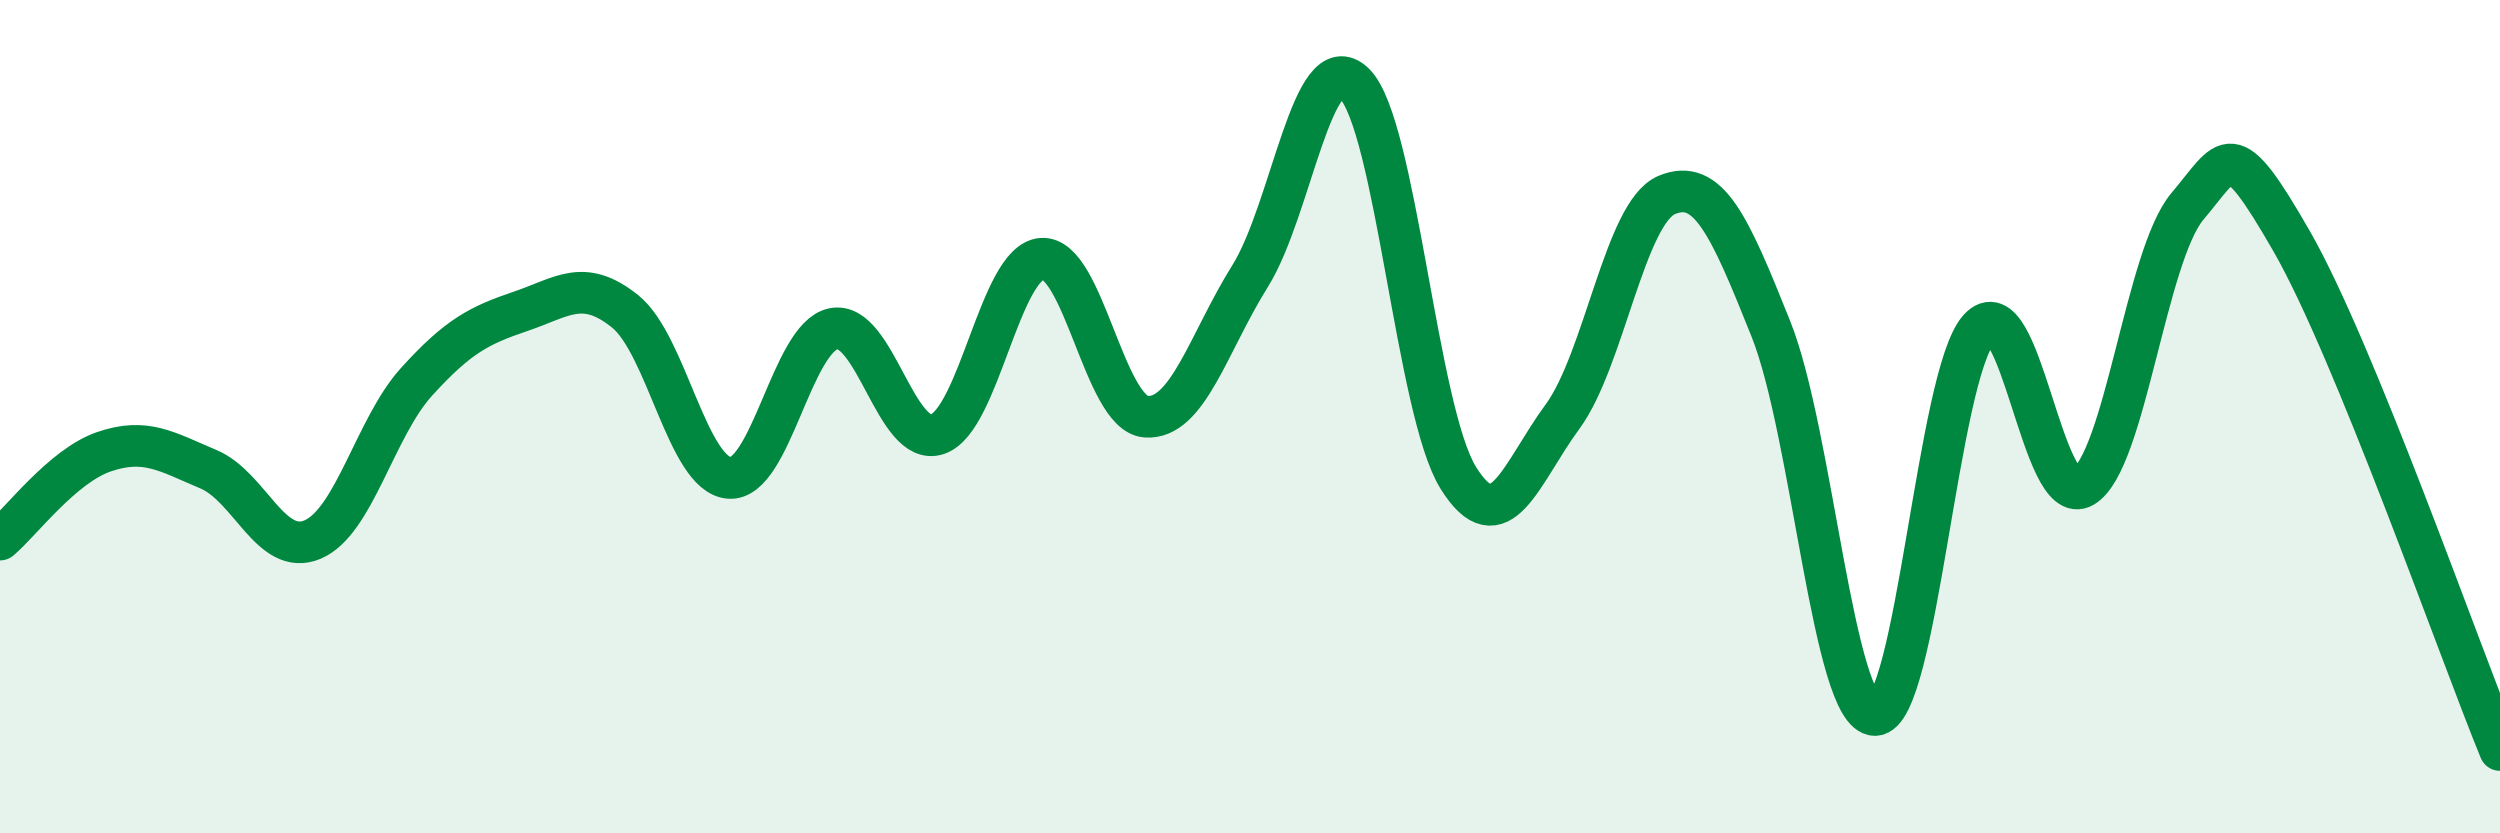
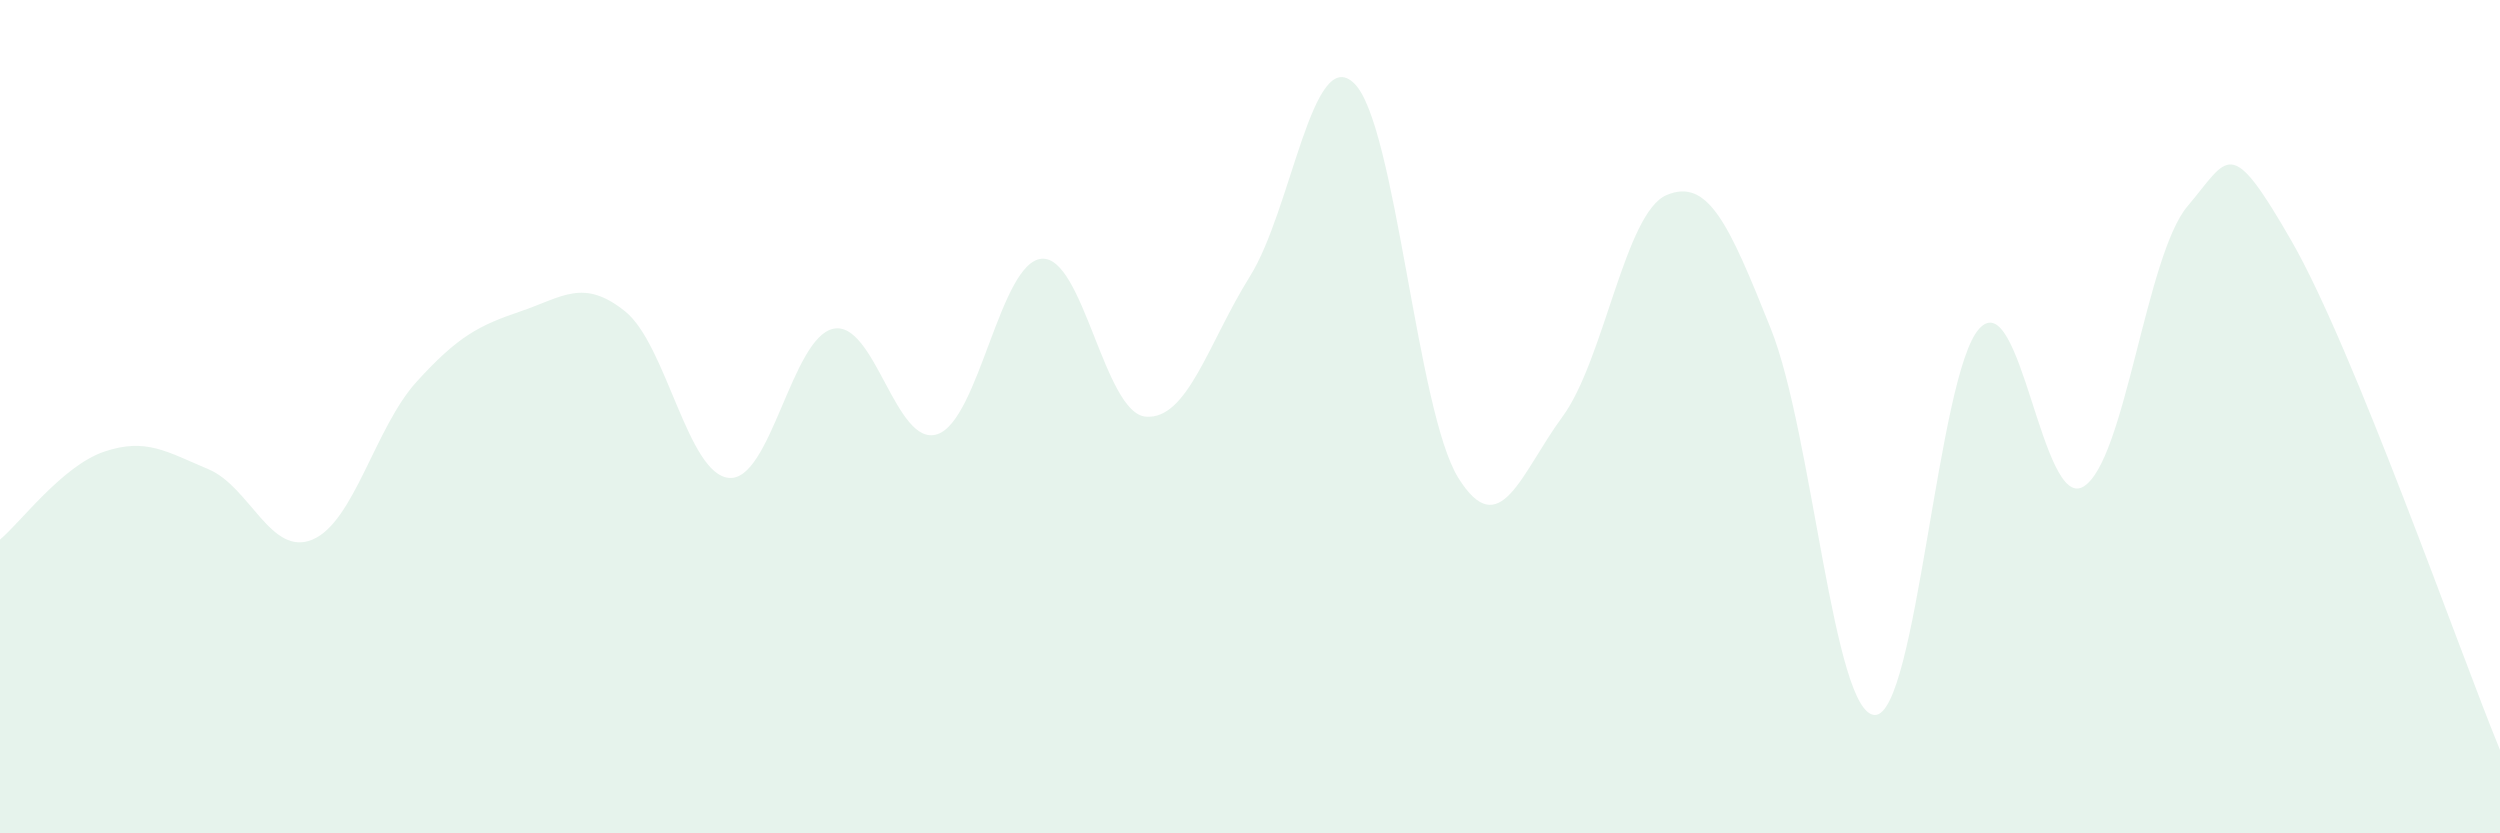
<svg xmlns="http://www.w3.org/2000/svg" width="60" height="20" viewBox="0 0 60 20">
  <path d="M 0,12.95 C 0.5,12.53 1.5,11.18 2.5,10.84 C 3.5,10.5 4,10.84 5,11.26 C 6,11.68 6.5,13.37 7.5,12.95 C 8.5,12.53 9,10.26 10,9.16 C 11,8.06 11.5,7.81 12.5,7.47 C 13.5,7.13 14,6.67 15,7.47 C 16,8.27 16.5,11.39 17.5,11.47 C 18.5,11.55 19,8.1 20,7.89 C 21,7.68 21.5,10.76 22.5,10.42 C 23.5,10.08 24,6.29 25,6.21 C 26,6.13 26.5,9.92 27.5,10 C 28.5,10.08 29,8.23 30,6.63 C 31,5.03 31.5,1.03 32.5,2 C 33.5,2.97 34,9.87 35,11.47 C 36,13.07 36.5,11.36 37.5,10 C 38.5,8.64 39,5.1 40,4.68 C 41,4.26 41.5,5.39 42.5,7.89 C 43.5,10.39 44,17.16 45,17.16 C 46,17.16 46.5,8.99 47.5,7.89 C 48.5,6.79 49,12.27 50,11.68 C 51,11.09 51.5,6.13 52.5,4.95 C 53.5,3.77 53.5,3.18 55,5.79 C 56.5,8.4 59,15.56 60,18L60 20L0 20Z" fill="#008740" opacity="0.1" stroke-linecap="round" stroke-linejoin="round" />
-   <path d="M 0,12.95 C 0.5,12.53 1.5,11.18 2.5,10.84 C 3.5,10.5 4,10.84 5,11.26 C 6,11.68 6.5,13.37 7.5,12.95 C 8.5,12.53 9,10.26 10,9.16 C 11,8.06 11.5,7.81 12.5,7.47 C 13.5,7.13 14,6.67 15,7.47 C 16,8.27 16.5,11.39 17.5,11.47 C 18.5,11.55 19,8.1 20,7.89 C 21,7.68 21.5,10.76 22.5,10.42 C 23.5,10.08 24,6.29 25,6.21 C 26,6.13 26.5,9.92 27.5,10 C 28.5,10.08 29,8.23 30,6.63 C 31,5.03 31.5,1.03 32.5,2 C 33.5,2.97 34,9.87 35,11.47 C 36,13.07 36.5,11.36 37.5,10 C 38.5,8.64 39,5.1 40,4.68 C 41,4.26 41.5,5.39 42.5,7.89 C 43.5,10.39 44,17.16 45,17.16 C 46,17.16 46.5,8.99 47.5,7.89 C 48.5,6.79 49,12.27 50,11.68 C 51,11.09 51.5,6.13 52.5,4.95 C 53.5,3.77 53.5,3.18 55,5.79 C 56.5,8.4 59,15.56 60,18" stroke="#008740" stroke-width="1" fill="none" stroke-linecap="round" stroke-linejoin="round" />
</svg>